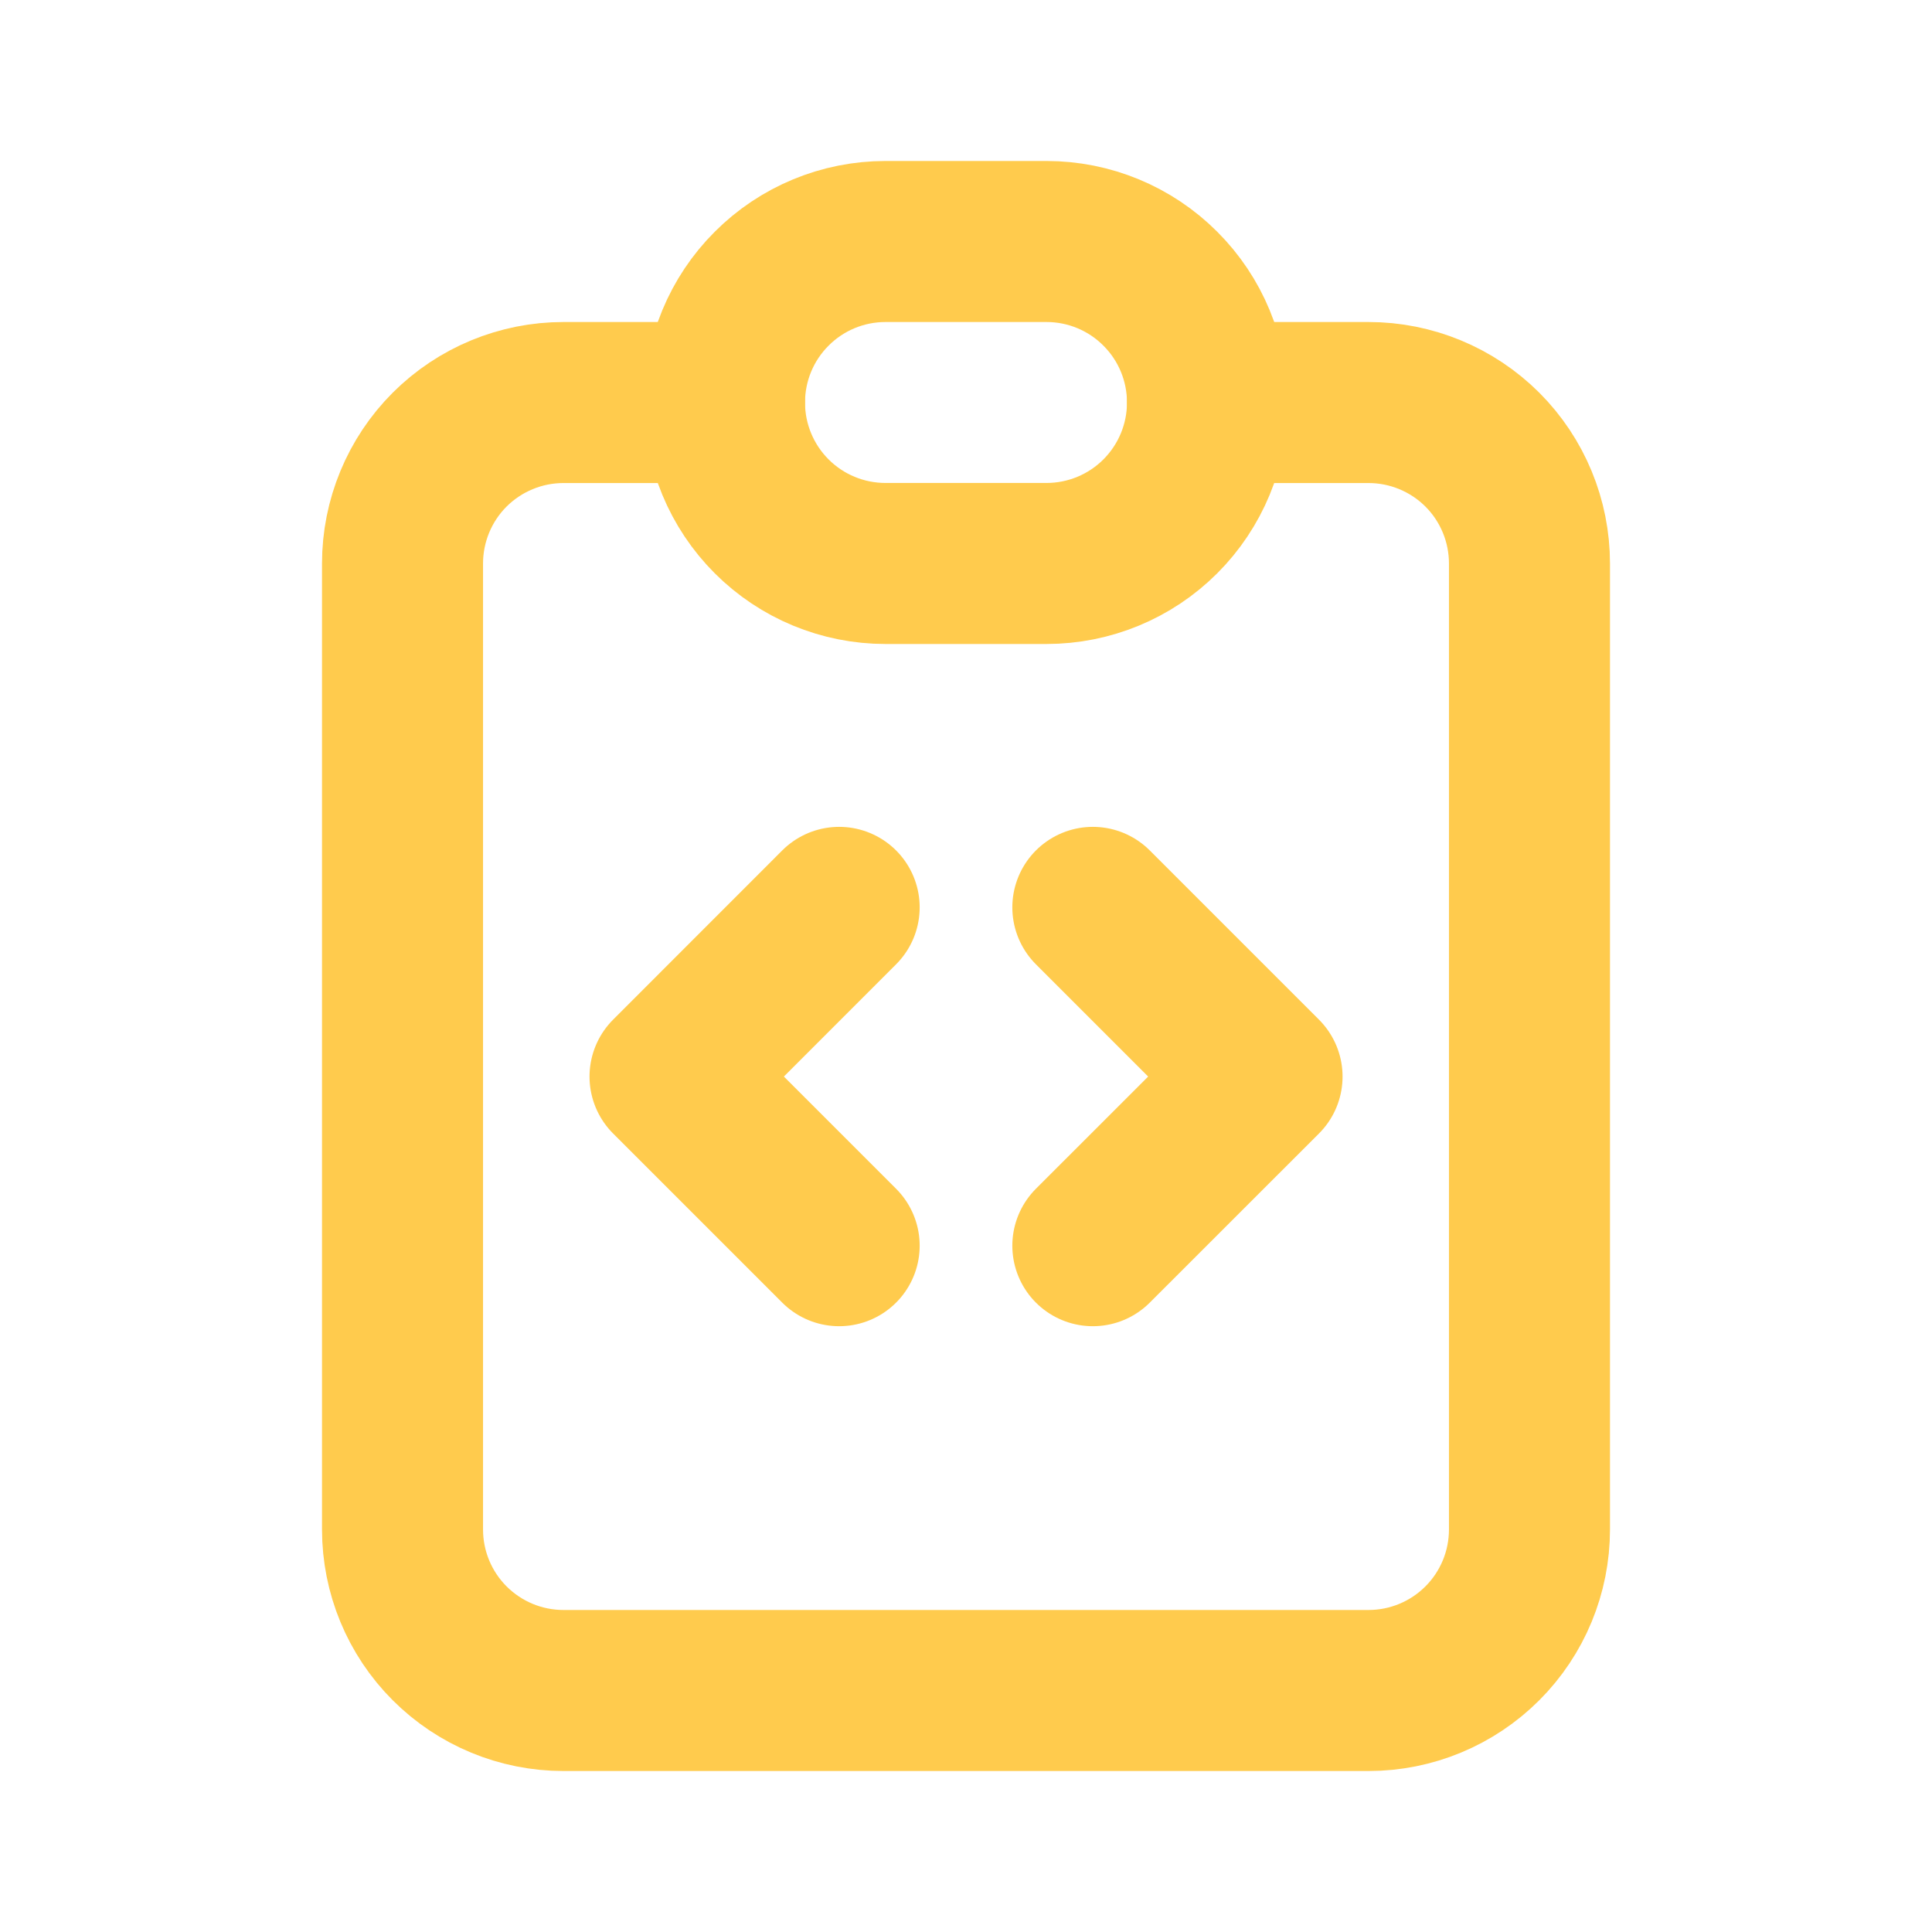
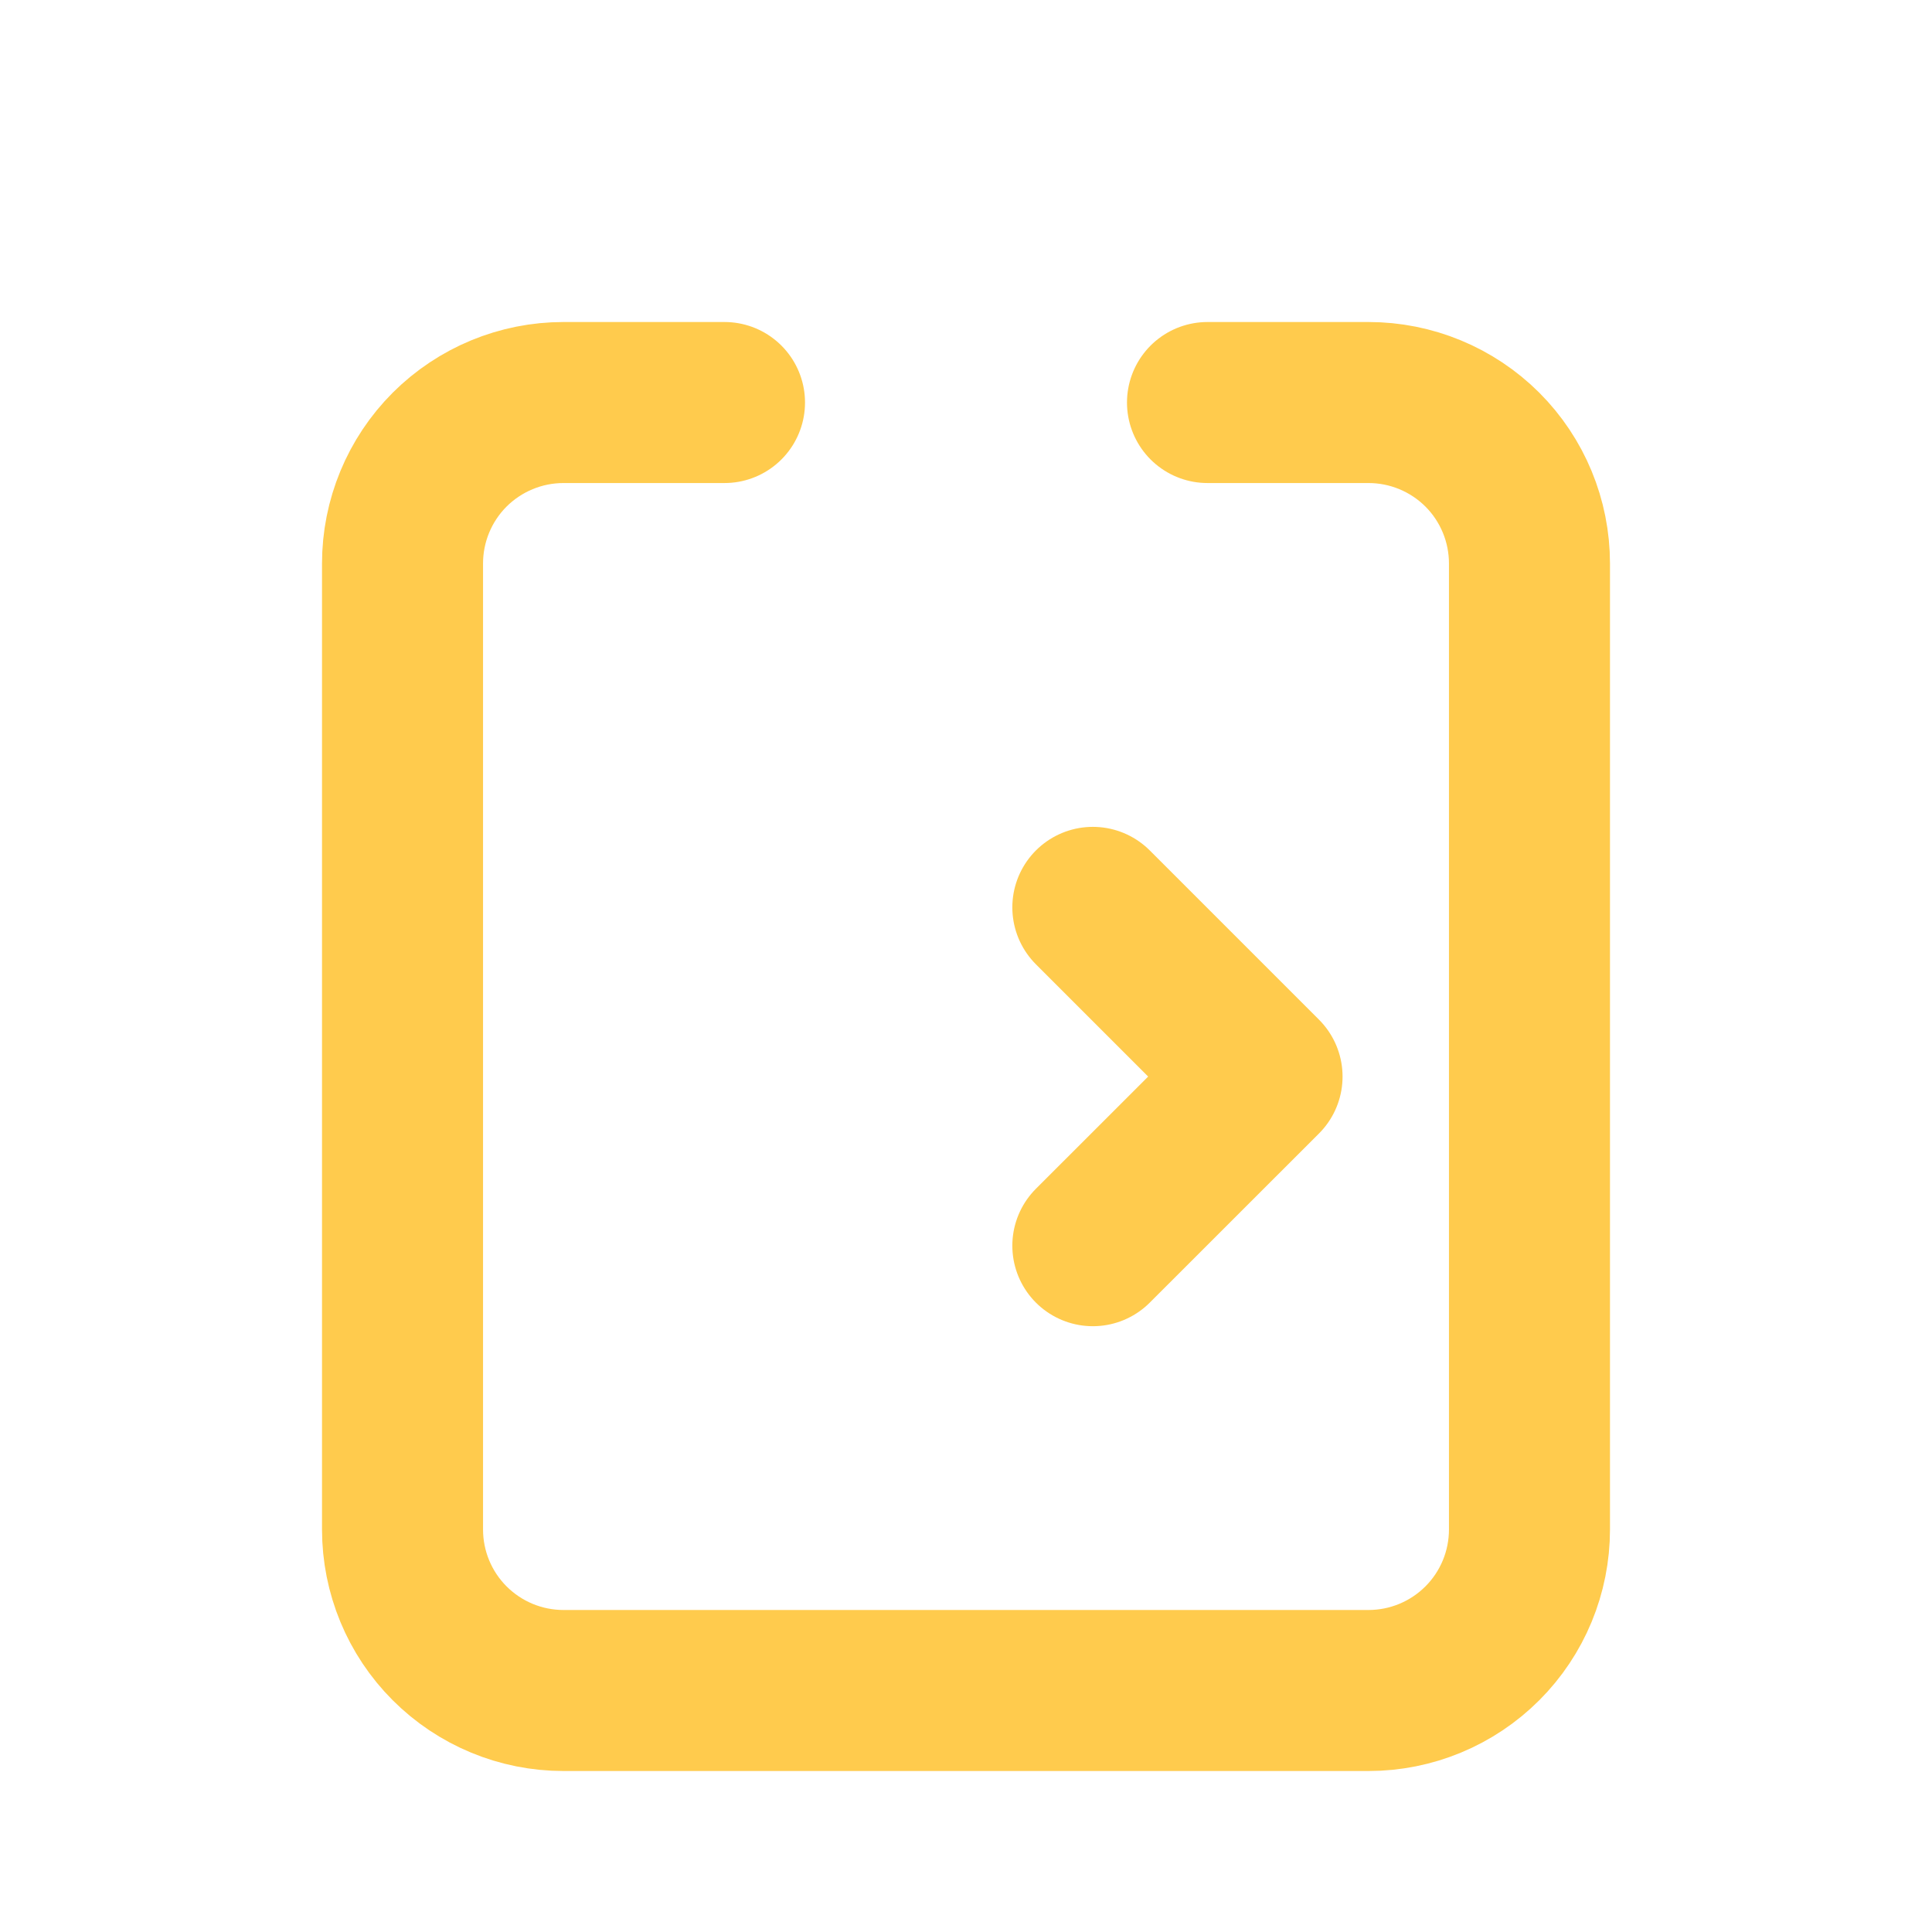
<svg xmlns="http://www.w3.org/2000/svg" width="26" height="26" viewBox="0 0 26 26" fill="none">
  <g clip-path="url(#clip0_4598_240)">
    <path d="M9.75 5.417H7.583C7.009 5.417 6.458 5.645 6.051 6.051C5.645 6.457 5.417 7.009 5.417 7.583V20.583C5.417 21.158 5.645 21.709 6.051 22.115C6.458 22.522 7.009 22.75 7.583 22.75H18.417C18.991 22.75 19.542 22.522 19.949 22.115C20.355 21.709 20.583 21.158 20.583 20.583V7.583C20.583 7.009 20.355 6.457 19.949 6.051C19.542 5.645 18.991 5.417 18.417 5.417H16.25" stroke="#FFCB4D" stroke-width="2.167" stroke-linecap="round" stroke-linejoin="round" />
-     <path d="M9.75 5.417C9.75 4.842 9.978 4.291 10.385 3.885C10.791 3.478 11.342 3.25 11.917 3.25H14.083C14.658 3.25 15.209 3.478 15.615 3.885C16.022 4.291 16.25 4.842 16.25 5.417C16.25 5.991 16.022 6.542 15.615 6.949C15.209 7.355 14.658 7.583 14.083 7.583H11.917C11.342 7.583 10.791 7.355 10.385 6.949C9.978 6.542 9.75 5.991 9.75 5.417Z" stroke="#FFCB4D" stroke-width="2.167" stroke-linecap="round" stroke-linejoin="round" />
    <path d="M14.707 16.764L16.984 14.488L14.707 12.211" stroke="#FFCB4D" stroke-width="2.167" stroke-linecap="round" stroke-linejoin="round" />
-     <path d="M11.293 12.211L9.017 14.488L11.293 16.764" stroke="#FFCB4D" stroke-width="2.167" stroke-linecap="round" stroke-linejoin="round" />
  </g>
  <defs>
    <clipPath id="clip0_4598_240">
      <rect width="26" height="26" fill="white" />
    </clipPath>
  </defs>
</svg>